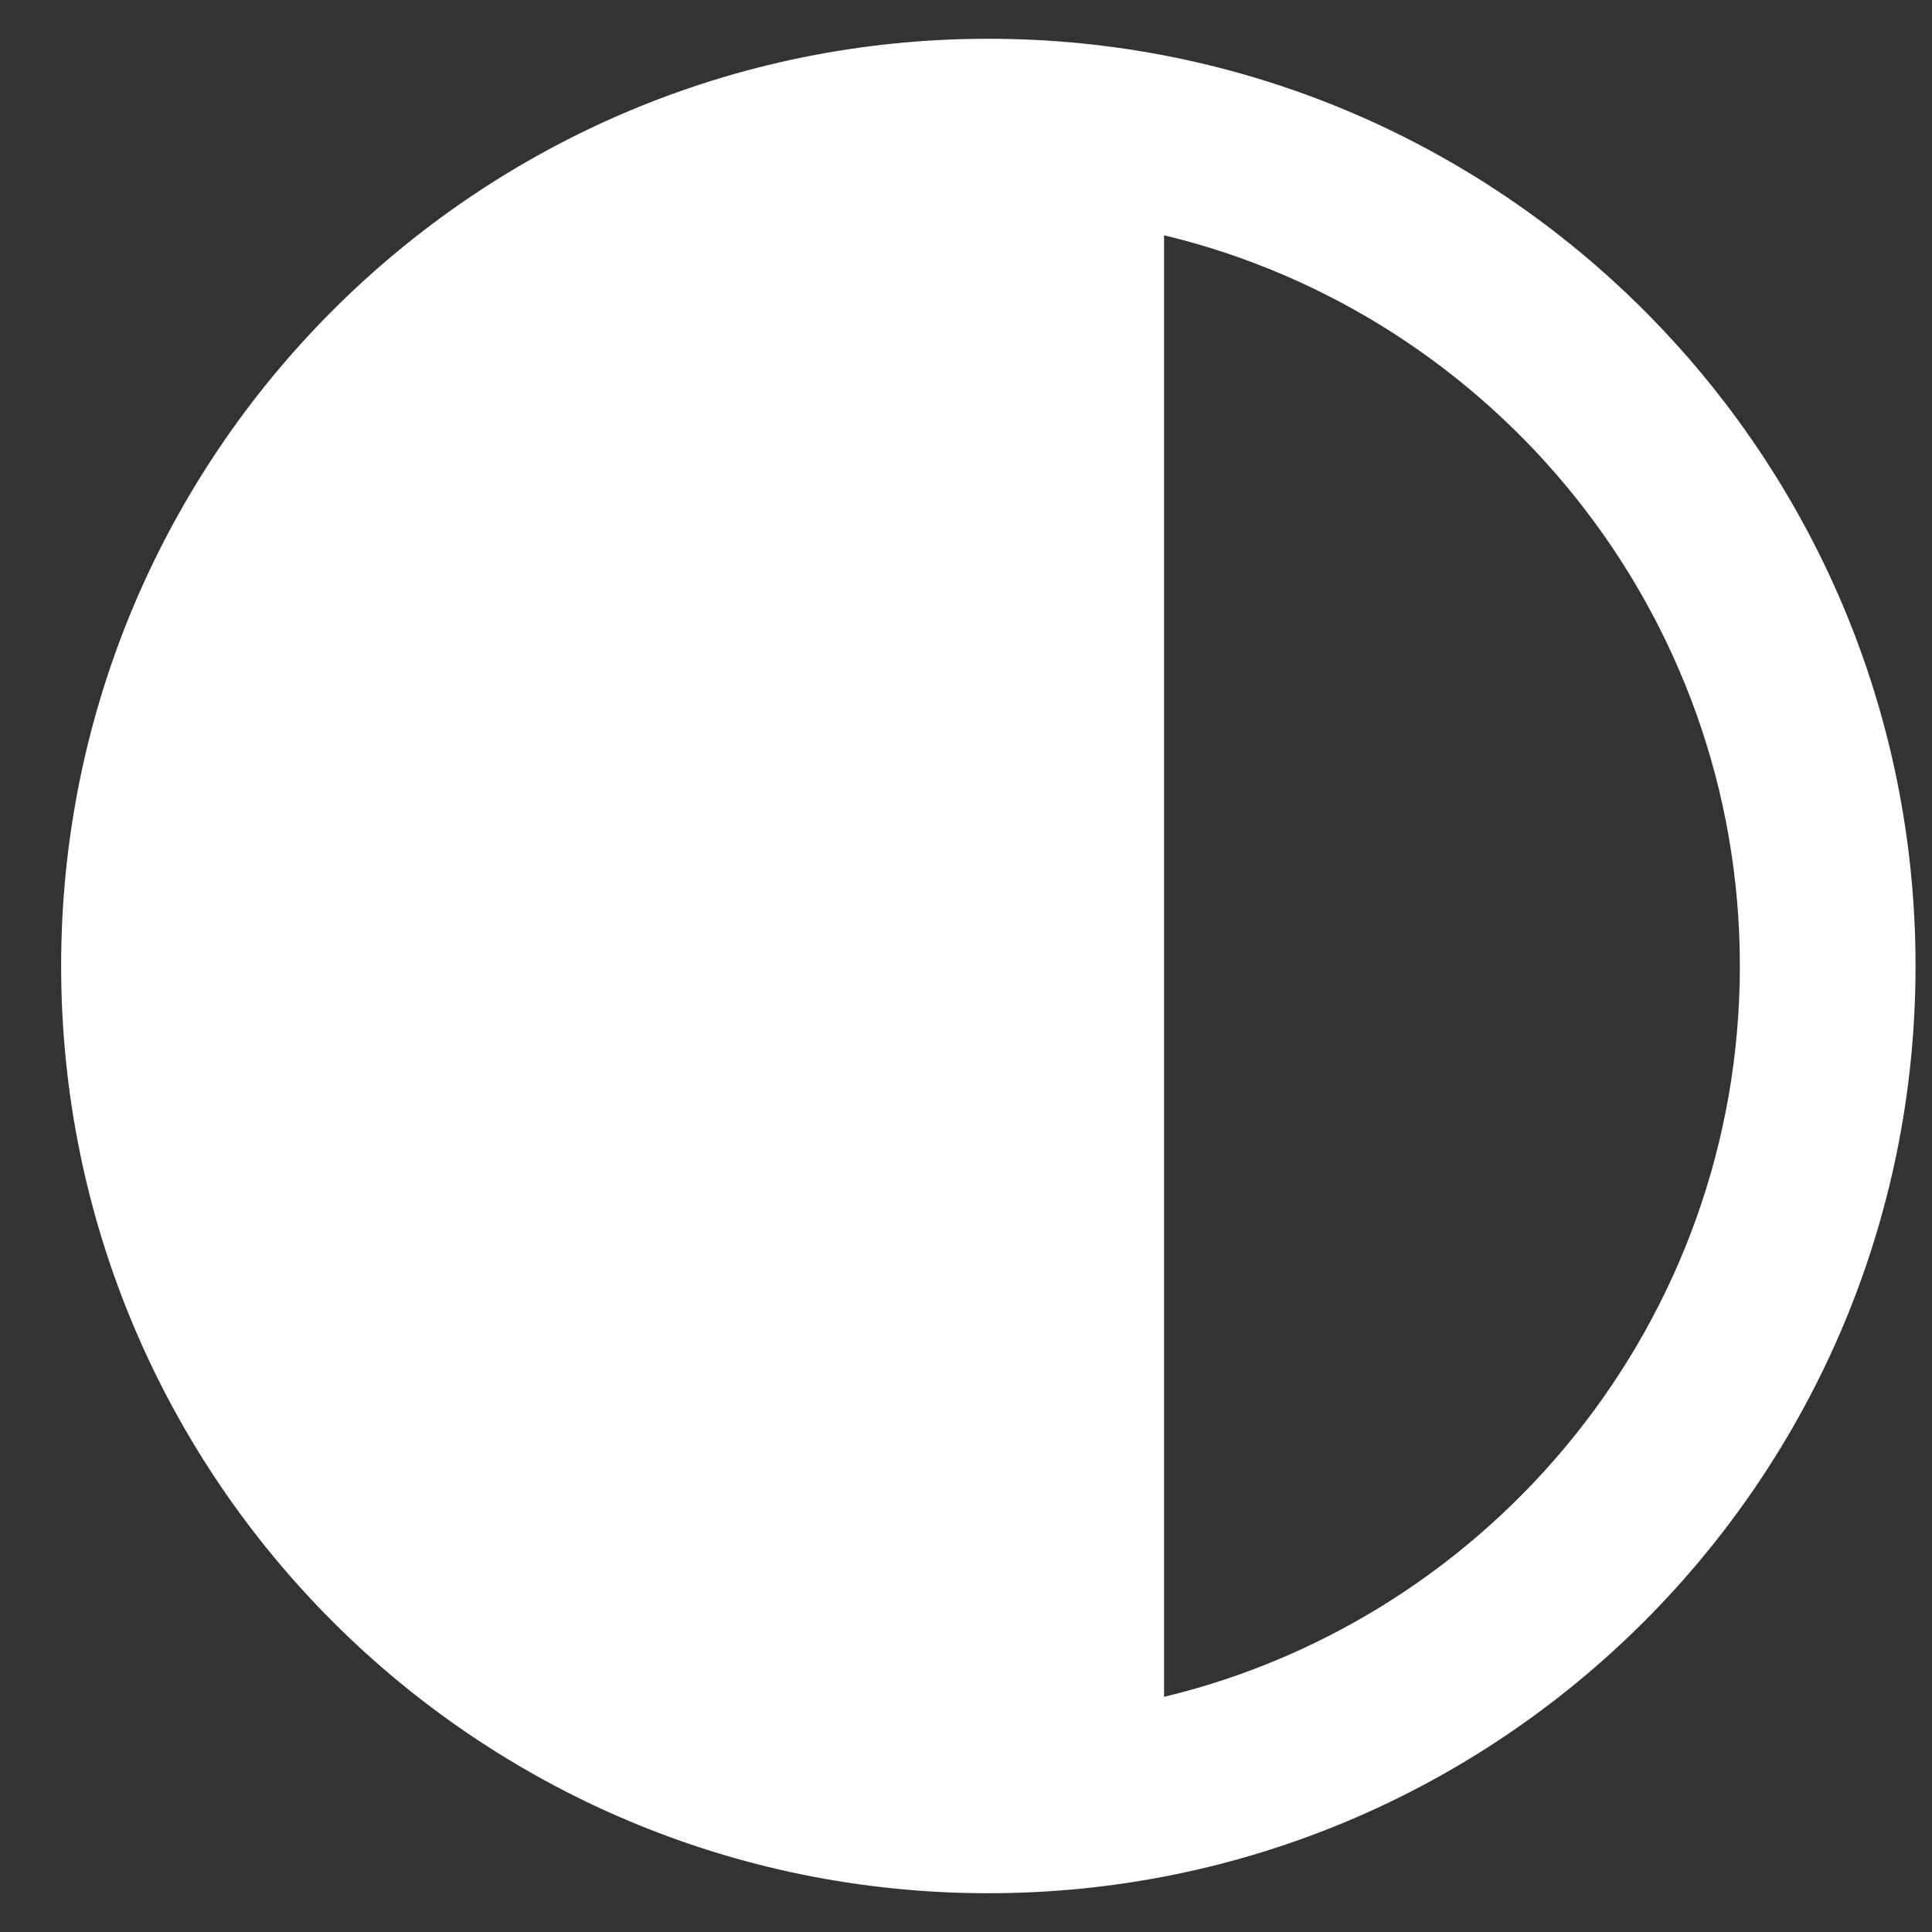
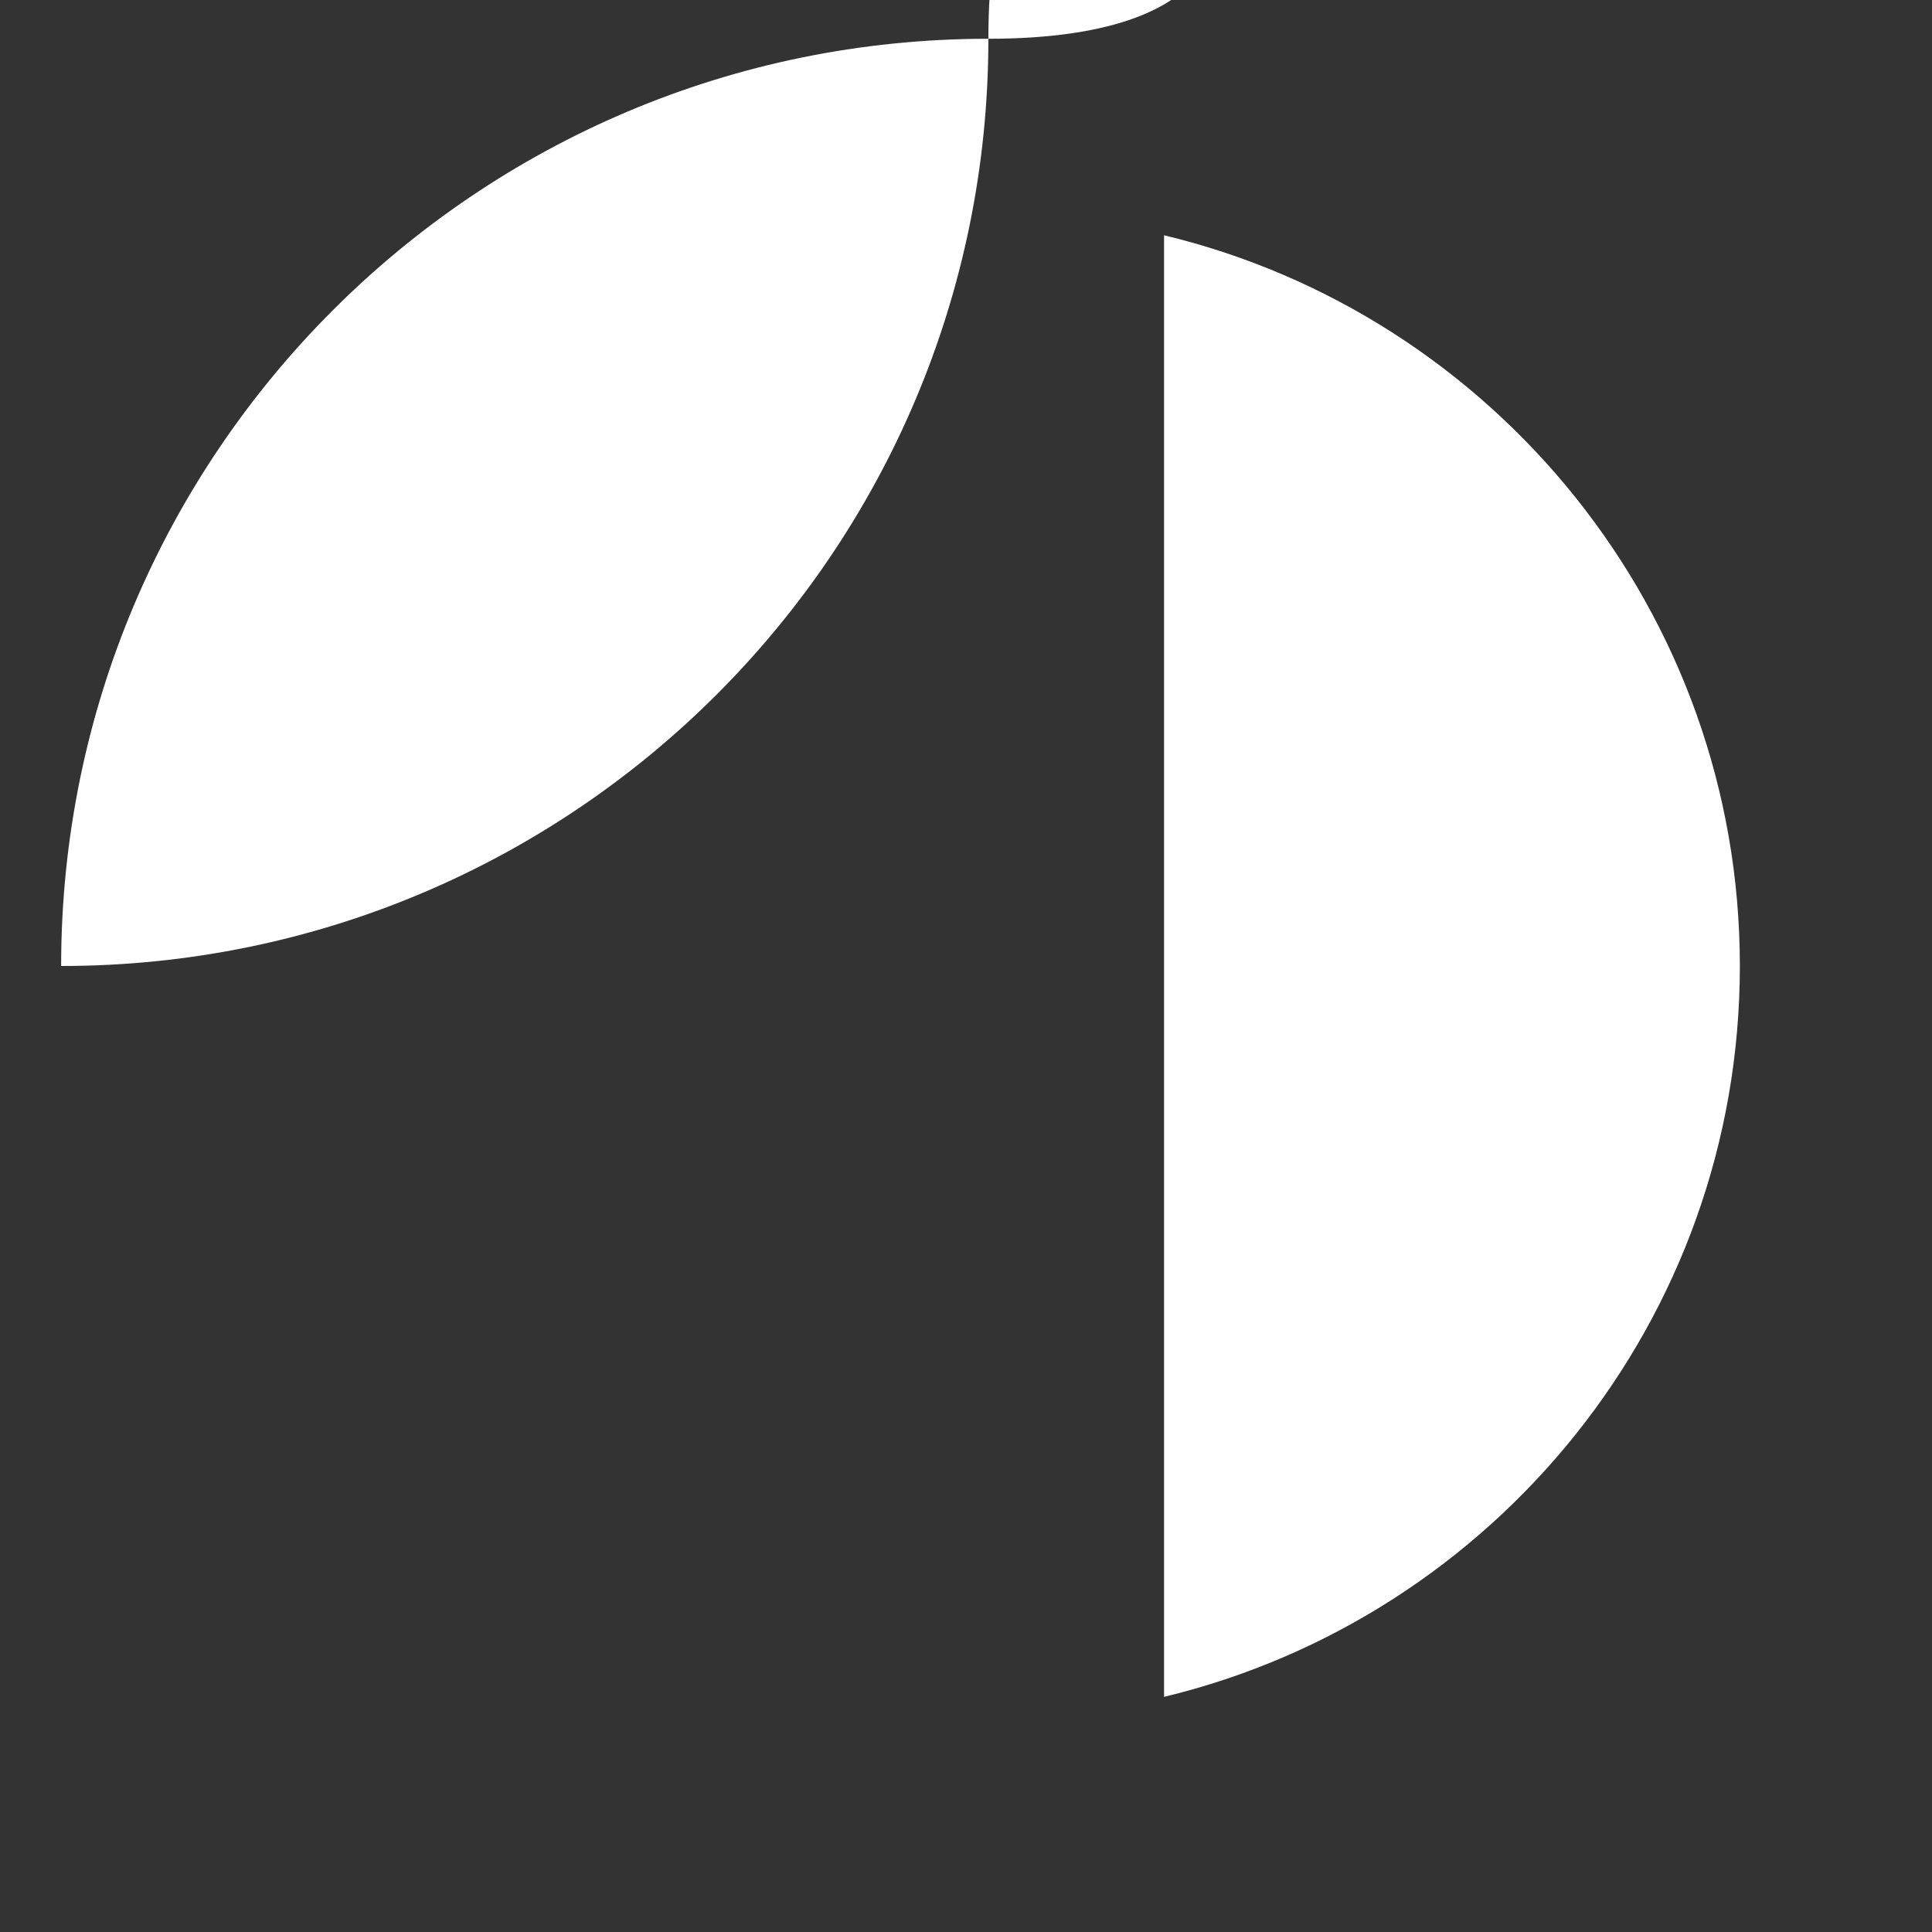
<svg xmlns="http://www.w3.org/2000/svg" width="31" height="31">
  <rect width="100%" height="100%" fill="#333333" stroke="none" />
-   <path d="M15.858.622C7.643.622.981 7.283.981 15.5s6.662 14.878 14.877 14.878c8.217 0 14.878-6.661 14.878-14.878S24.076.622 15.858.622m2.82 26.604V3.775C23.972 5.047 27.917 9.821 27.917 15.5s-3.946 10.453-9.239 11.727" fill="#fff" />
+   <path d="M15.858.622C7.643.622.981 7.283.981 15.5c8.217 0 14.878-6.661 14.878-14.878S24.076.622 15.858.622m2.82 26.604V3.775C23.972 5.047 27.917 9.821 27.917 15.5s-3.946 10.453-9.239 11.727" fill="#fff" />
</svg>